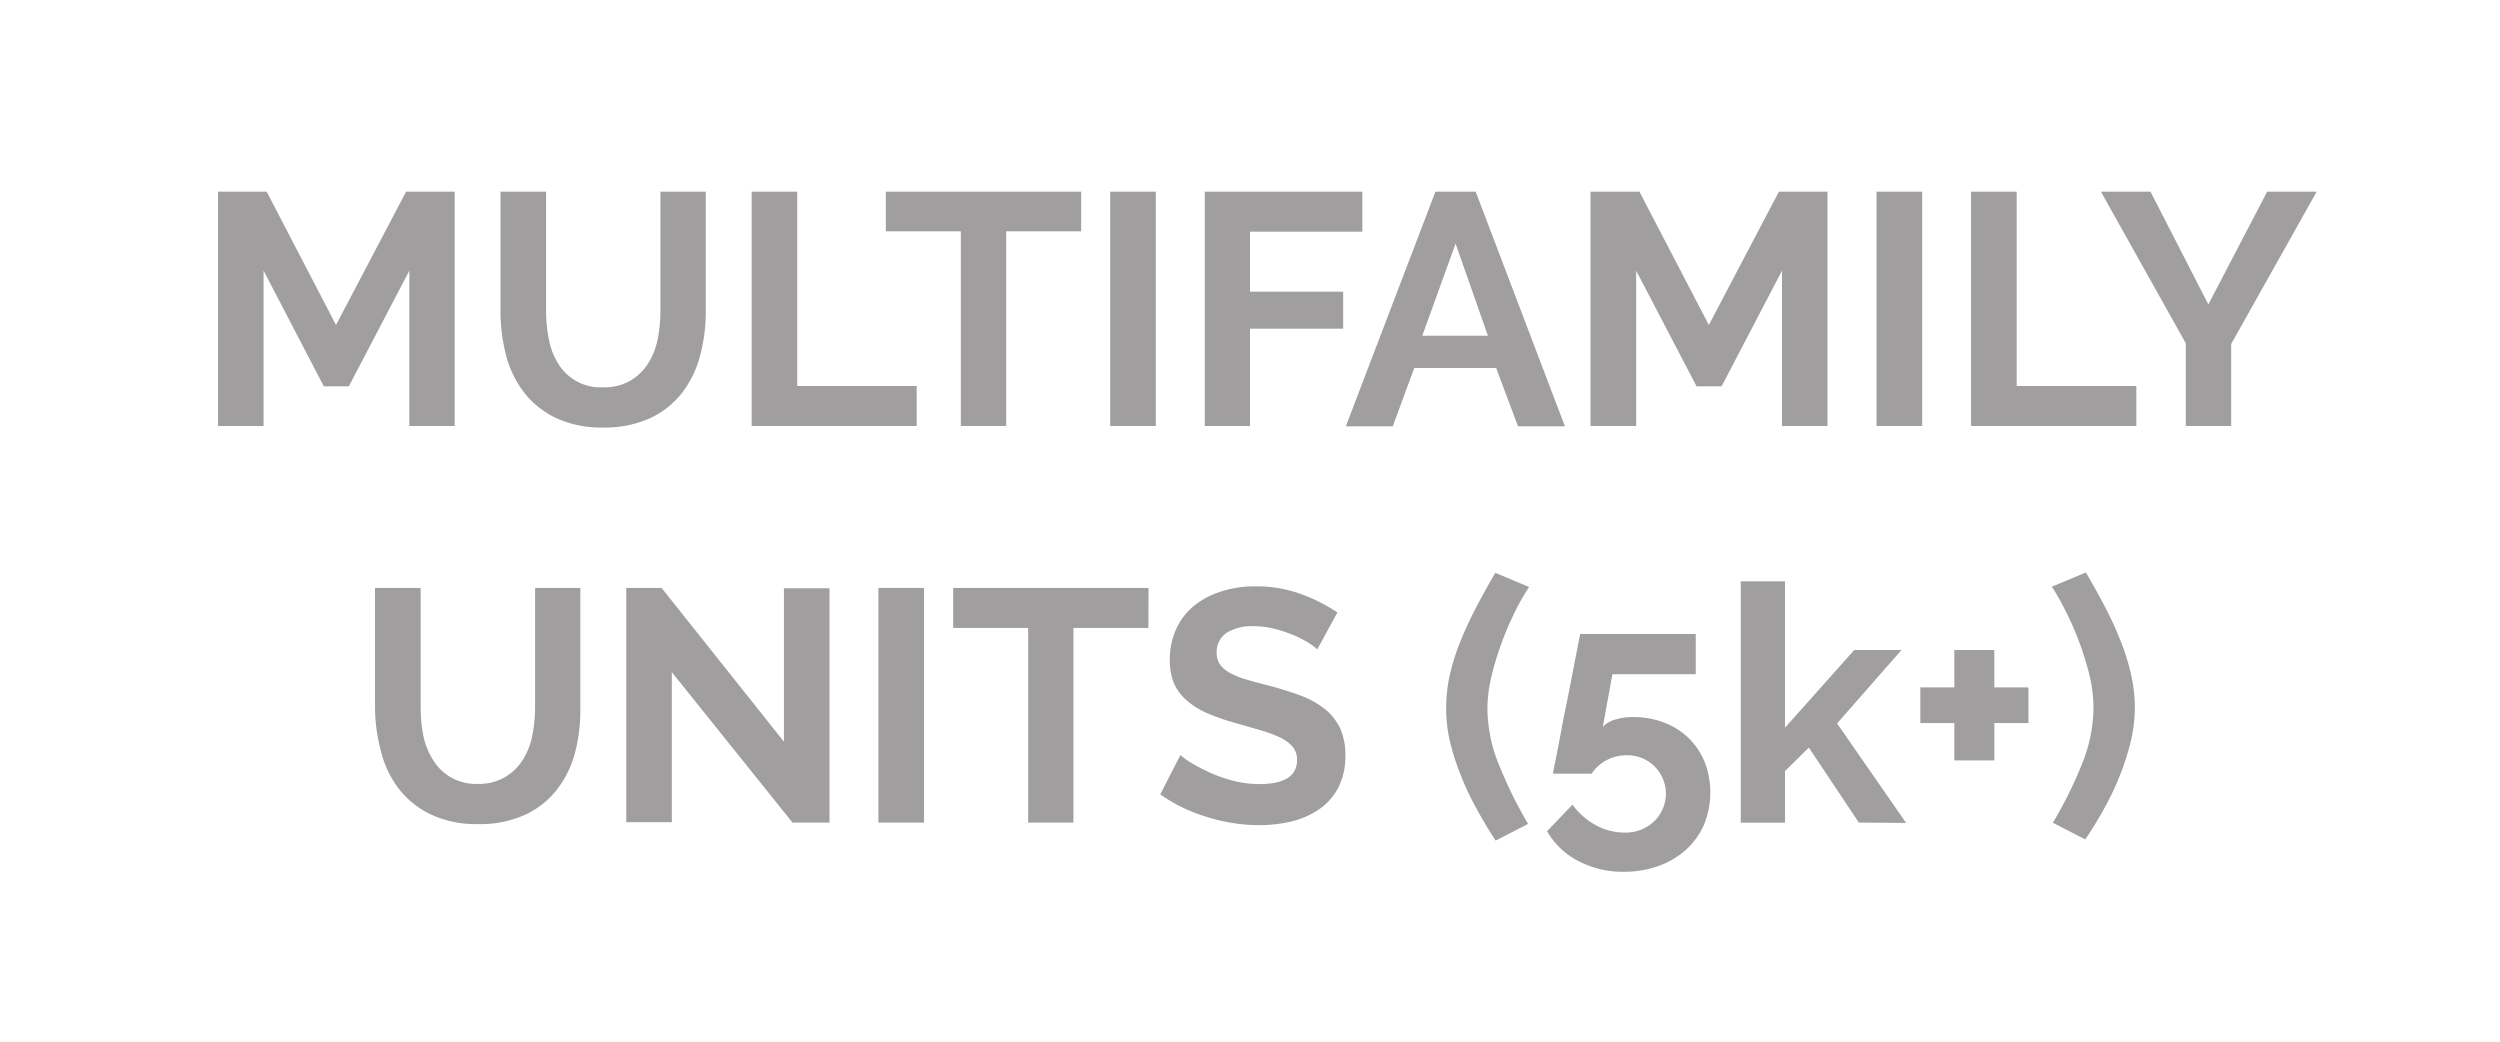
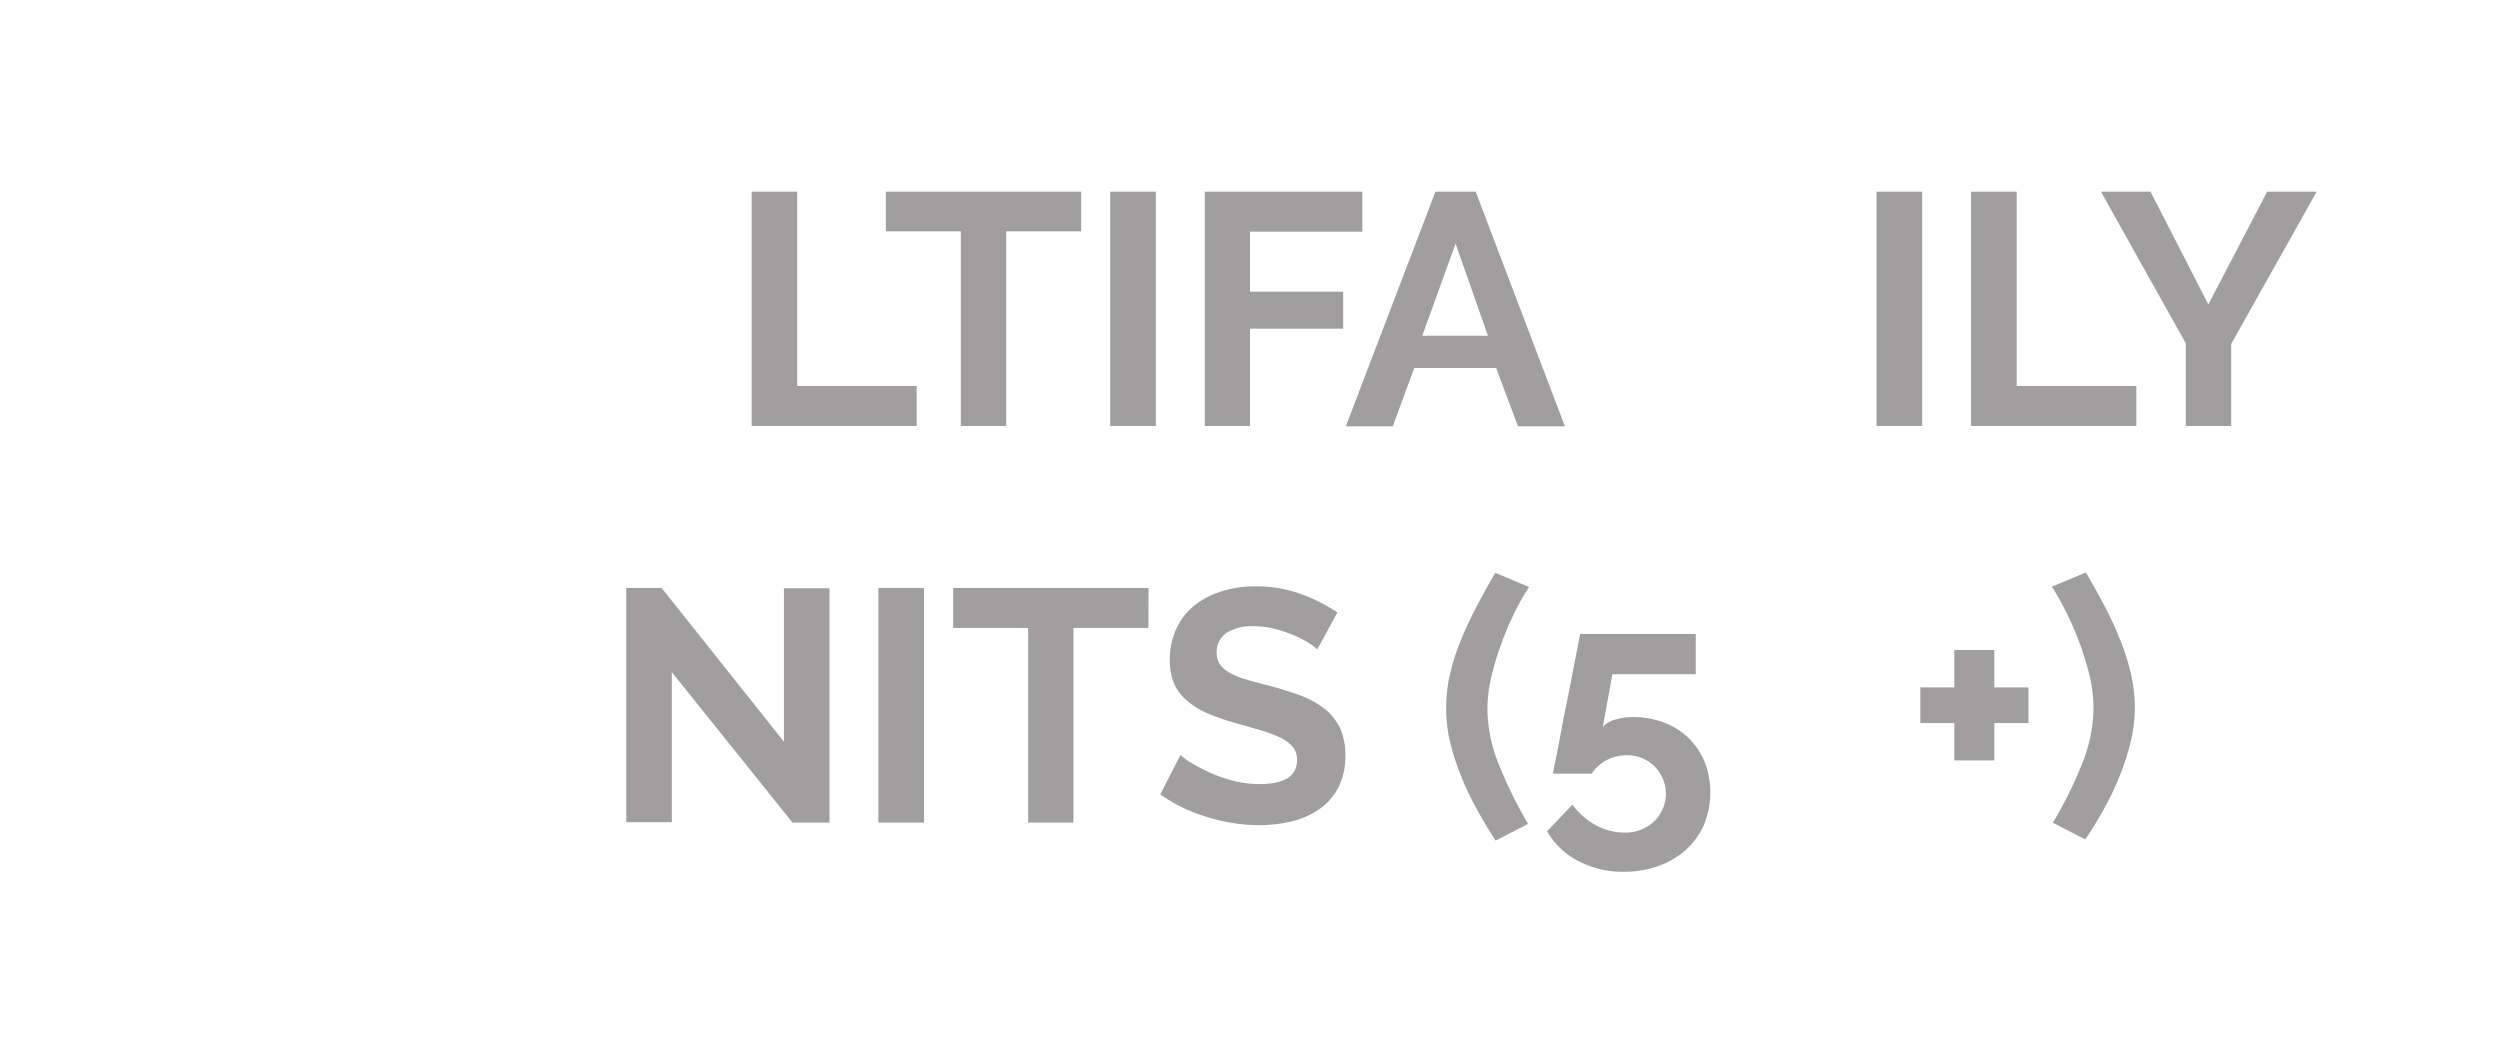
<svg xmlns="http://www.w3.org/2000/svg" id="Layer_1" data-name="Layer 1" viewBox="0 0 300 125">
  <defs>
    <style>.cls-1{fill:#a09e9e;}</style>
  </defs>
  <title>we_build-carousel</title>
-   <path class="cls-1" d="M49.12,51.12V32.48L41.86,46.36h-3L31.63,32.48V51.12H26.16V23H32l8.32,16,8.41-16h5.83V51.12Z" />
-   <path class="cls-1" d="M72.35,46.48a6.3,6.3,0,0,0,3.28-.79,6.52,6.52,0,0,0,2.14-2.07,8.57,8.57,0,0,0,1.15-2.91,17.24,17.24,0,0,0,.33-3.39V23h5.44V37.32a20.19,20.19,0,0,1-.7,5.43,12.46,12.46,0,0,1-2.18,4.44,10.5,10.5,0,0,1-3.82,3,13,13,0,0,1-5.6,1.11,12.84,12.84,0,0,1-5.73-1.17,10.56,10.56,0,0,1-3.82-3.1,12.38,12.38,0,0,1-2.13-4.46,21.31,21.31,0,0,1-.65-5.27V23h5.47V37.32a17.42,17.42,0,0,0,.34,3.43A8.37,8.37,0,0,0,67,43.66a5.93,5.93,0,0,0,5.33,2.82Z" />
  <path class="cls-1" d="M90.2,51.12V23h5.47V46.32H110v4.8Z" />
  <path class="cls-1" d="M129.74,27.76h-9V51.12H115.3V27.76h-9V23h23.44Z" />
  <path class="cls-1" d="M133.22,51.12V23h5.48V51.12Z" />
  <path class="cls-1" d="M144.57,51.12V23h18.91v4.8H150V35h11.18v4.44H150V51.12Z" />
  <path class="cls-1" d="M172.25,23h4.83l10.71,28.16h-5.63l-2.62-7h-9.83l-2.58,7H161.5Zm6.3,17.29-3.88-11.06-4,11.06Z" />
-   <path class="cls-1" d="M213.84,51.12V32.48l-7.25,13.88h-3l-7.25-13.88V51.12h-5.48V23h5.87l8.33,16,8.41-16h5.83V51.12Z" />
  <path class="cls-1" d="M225.19,51.12V23h5.47V51.12Z" />
  <path class="cls-1" d="M236.53,51.12V23H242V46.32h14.36v4.8Z" />
  <path class="cls-1" d="M258.06,23,265,36.53,272.06,23H278L267.74,41.28v9.84H262.3V41.2L252.11,23Z" />
-   <path class="cls-1" d="M57.31,94.07a6.29,6.29,0,0,0,3.27-.8,6.39,6.39,0,0,0,2.14-2.06,8.73,8.73,0,0,0,1.15-2.91,17.25,17.25,0,0,0,.34-3.39V70.55h5.43V84.91A20.66,20.66,0,0,1,69,90.34a12.48,12.48,0,0,1-2.19,4.44,10.39,10.39,0,0,1-3.82,3,13,13,0,0,1-5.59,1.11,12.78,12.78,0,0,1-5.73-1.17,10.68,10.68,0,0,1-3.83-3.09,12.2,12.2,0,0,1-2.12-4.46A20.85,20.85,0,0,1,45,84.91V70.55h5.48V84.91a17.33,17.33,0,0,0,.33,3.42A8.7,8.7,0,0,0,52,91.25a6,6,0,0,0,5.34,2.82Z" />
  <path class="cls-1" d="M80.62,80.66v18H75.15V70.55h4.24L94.07,89V70.59h5.47V98.71H95.1Z" />
  <path class="cls-1" d="M105.41,98.71V70.55h5.47V98.71Z" />
  <path class="cls-1" d="M137.81,75.35h-9V98.71h-5.43V75.35h-9v-4.8h23.44Z" />
  <path class="cls-1" d="M158.07,77.93a6.73,6.73,0,0,0-1-.76,11.81,11.81,0,0,0-1.79-.93,15.62,15.62,0,0,0-2.28-.77,10,10,0,0,0-2.49-.32,5.69,5.69,0,0,0-3.38.83A2.77,2.77,0,0,0,146,78.32a2.39,2.39,0,0,0,.42,1.45,3.64,3.64,0,0,0,1.21,1,9.91,9.91,0,0,0,2,.79c.81.24,1.74.49,2.8.76,1.37.37,2.62.76,3.75,1.19A10.2,10.2,0,0,1,159,85.1a6.75,6.75,0,0,1,1.81,2.28,7.64,7.64,0,0,1,.63,3.28,8.12,8.12,0,0,1-.85,3.86,7.23,7.23,0,0,1-2.3,2.6A10.24,10.24,0,0,1,155,98.57a17,17,0,0,1-3.95.45,21,21,0,0,1-6.26-1,19,19,0,0,1-5.56-2.7l2.42-4.71a8.81,8.81,0,0,0,1.29.93,22,22,0,0,0,2.2,1.15,18.24,18.24,0,0,0,2.82,1,12.93,12.93,0,0,0,3.17.4q4.51,0,4.52-2.9a2.41,2.41,0,0,0-.51-1.55,4.58,4.58,0,0,0-1.47-1.11,15.53,15.53,0,0,0-2.3-.87l-3-.87a25.26,25.26,0,0,1-3.5-1.21,9.06,9.06,0,0,1-2.48-1.55A5.76,5.76,0,0,1,140.88,82a7.15,7.15,0,0,1-.5-2.8,8.73,8.73,0,0,1,.8-3.8,7.7,7.7,0,0,1,2.2-2.78,9.93,9.93,0,0,1,3.27-1.68,13.29,13.29,0,0,1,4-.58,15.6,15.6,0,0,1,5.48.93,20.65,20.65,0,0,1,4.36,2.2Z" />
  <path class="cls-1" d="M173.54,84.94a18.28,18.28,0,0,1,.45-4,26.38,26.38,0,0,1,1.27-4c.54-1.34,1.17-2.7,1.88-4.06s1.48-2.74,2.3-4.14l4.05,1.7A27.55,27.55,0,0,0,182,73a37.84,37.84,0,0,0-2.95,7.85,17.26,17.26,0,0,0-.56,4.22,18.08,18.08,0,0,0,1.37,6.67,52.61,52.61,0,0,0,3.51,7.13l-3.89,2Q178.25,99,177.16,97a34.36,34.36,0,0,1-1.88-4A29.44,29.44,0,0,1,174,89,17.49,17.49,0,0,1,173.54,84.94Z" />
  <path class="cls-1" d="M196,86.05a10.16,10.16,0,0,1,3.69.66,8.73,8.73,0,0,1,2.93,1.84,8.65,8.65,0,0,1,1.93,2.86,10.19,10.19,0,0,1-.08,7.57,8.9,8.9,0,0,1-2.16,3,10,10,0,0,1-3.3,1.94,12,12,0,0,1-4.12.69,11.41,11.41,0,0,1-5.53-1.31,9,9,0,0,1-3.71-3.56l3.05-3.18A8.31,8.31,0,0,0,191.46,99a7.07,7.07,0,0,0,3.45.91,4.94,4.94,0,0,0,3.51-1.28,4.61,4.61,0,0,0-3.19-8,5.09,5.09,0,0,0-2.44.59A4.75,4.75,0,0,0,191,92.84h-4.64c0-.08.06-.38.16-.9s.24-1.17.4-2,.33-1.7.51-2.7.39-2,.6-3c.48-2.43,1-5.15,1.59-8.17h13.87V80.9h-10l-1.15,6.31a3.31,3.31,0,0,1,1.41-.84A7.16,7.16,0,0,1,196,86.05Z" />
-   <path class="cls-1" d="M223.06,98.71l-6-9-2.86,2.82v6.19h-5.31V69.76h5.31V87.32L222.51,78h5.67l-7.73,8.81,8.28,11.94Z" />
  <path class="cls-1" d="M243.41,82.49v4.28h-4.09v4.48h-4.8V86.77h-4.08V82.49h4.08V78h4.8v4.49Z" />
  <path class="cls-1" d="M256.18,84.94a17.51,17.51,0,0,1-.48,4,29.44,29.44,0,0,1-1.27,4,34.36,34.36,0,0,1-1.88,4q-1.1,2-2.32,3.79l-3.89-2a49.51,49.51,0,0,0,3.53-7.13,18.25,18.25,0,0,0,1.35-6.67,17.26,17.26,0,0,0-.56-4.22A36.39,36.39,0,0,0,247.71,73a27.55,27.55,0,0,0-1.49-2.6l4.09-1.7c.82,1.4,1.58,2.78,2.3,4.14a42.82,42.82,0,0,1,1.86,4.06,27.42,27.42,0,0,1,1.25,4A18.3,18.3,0,0,1,256.18,84.94Z" />
</svg>